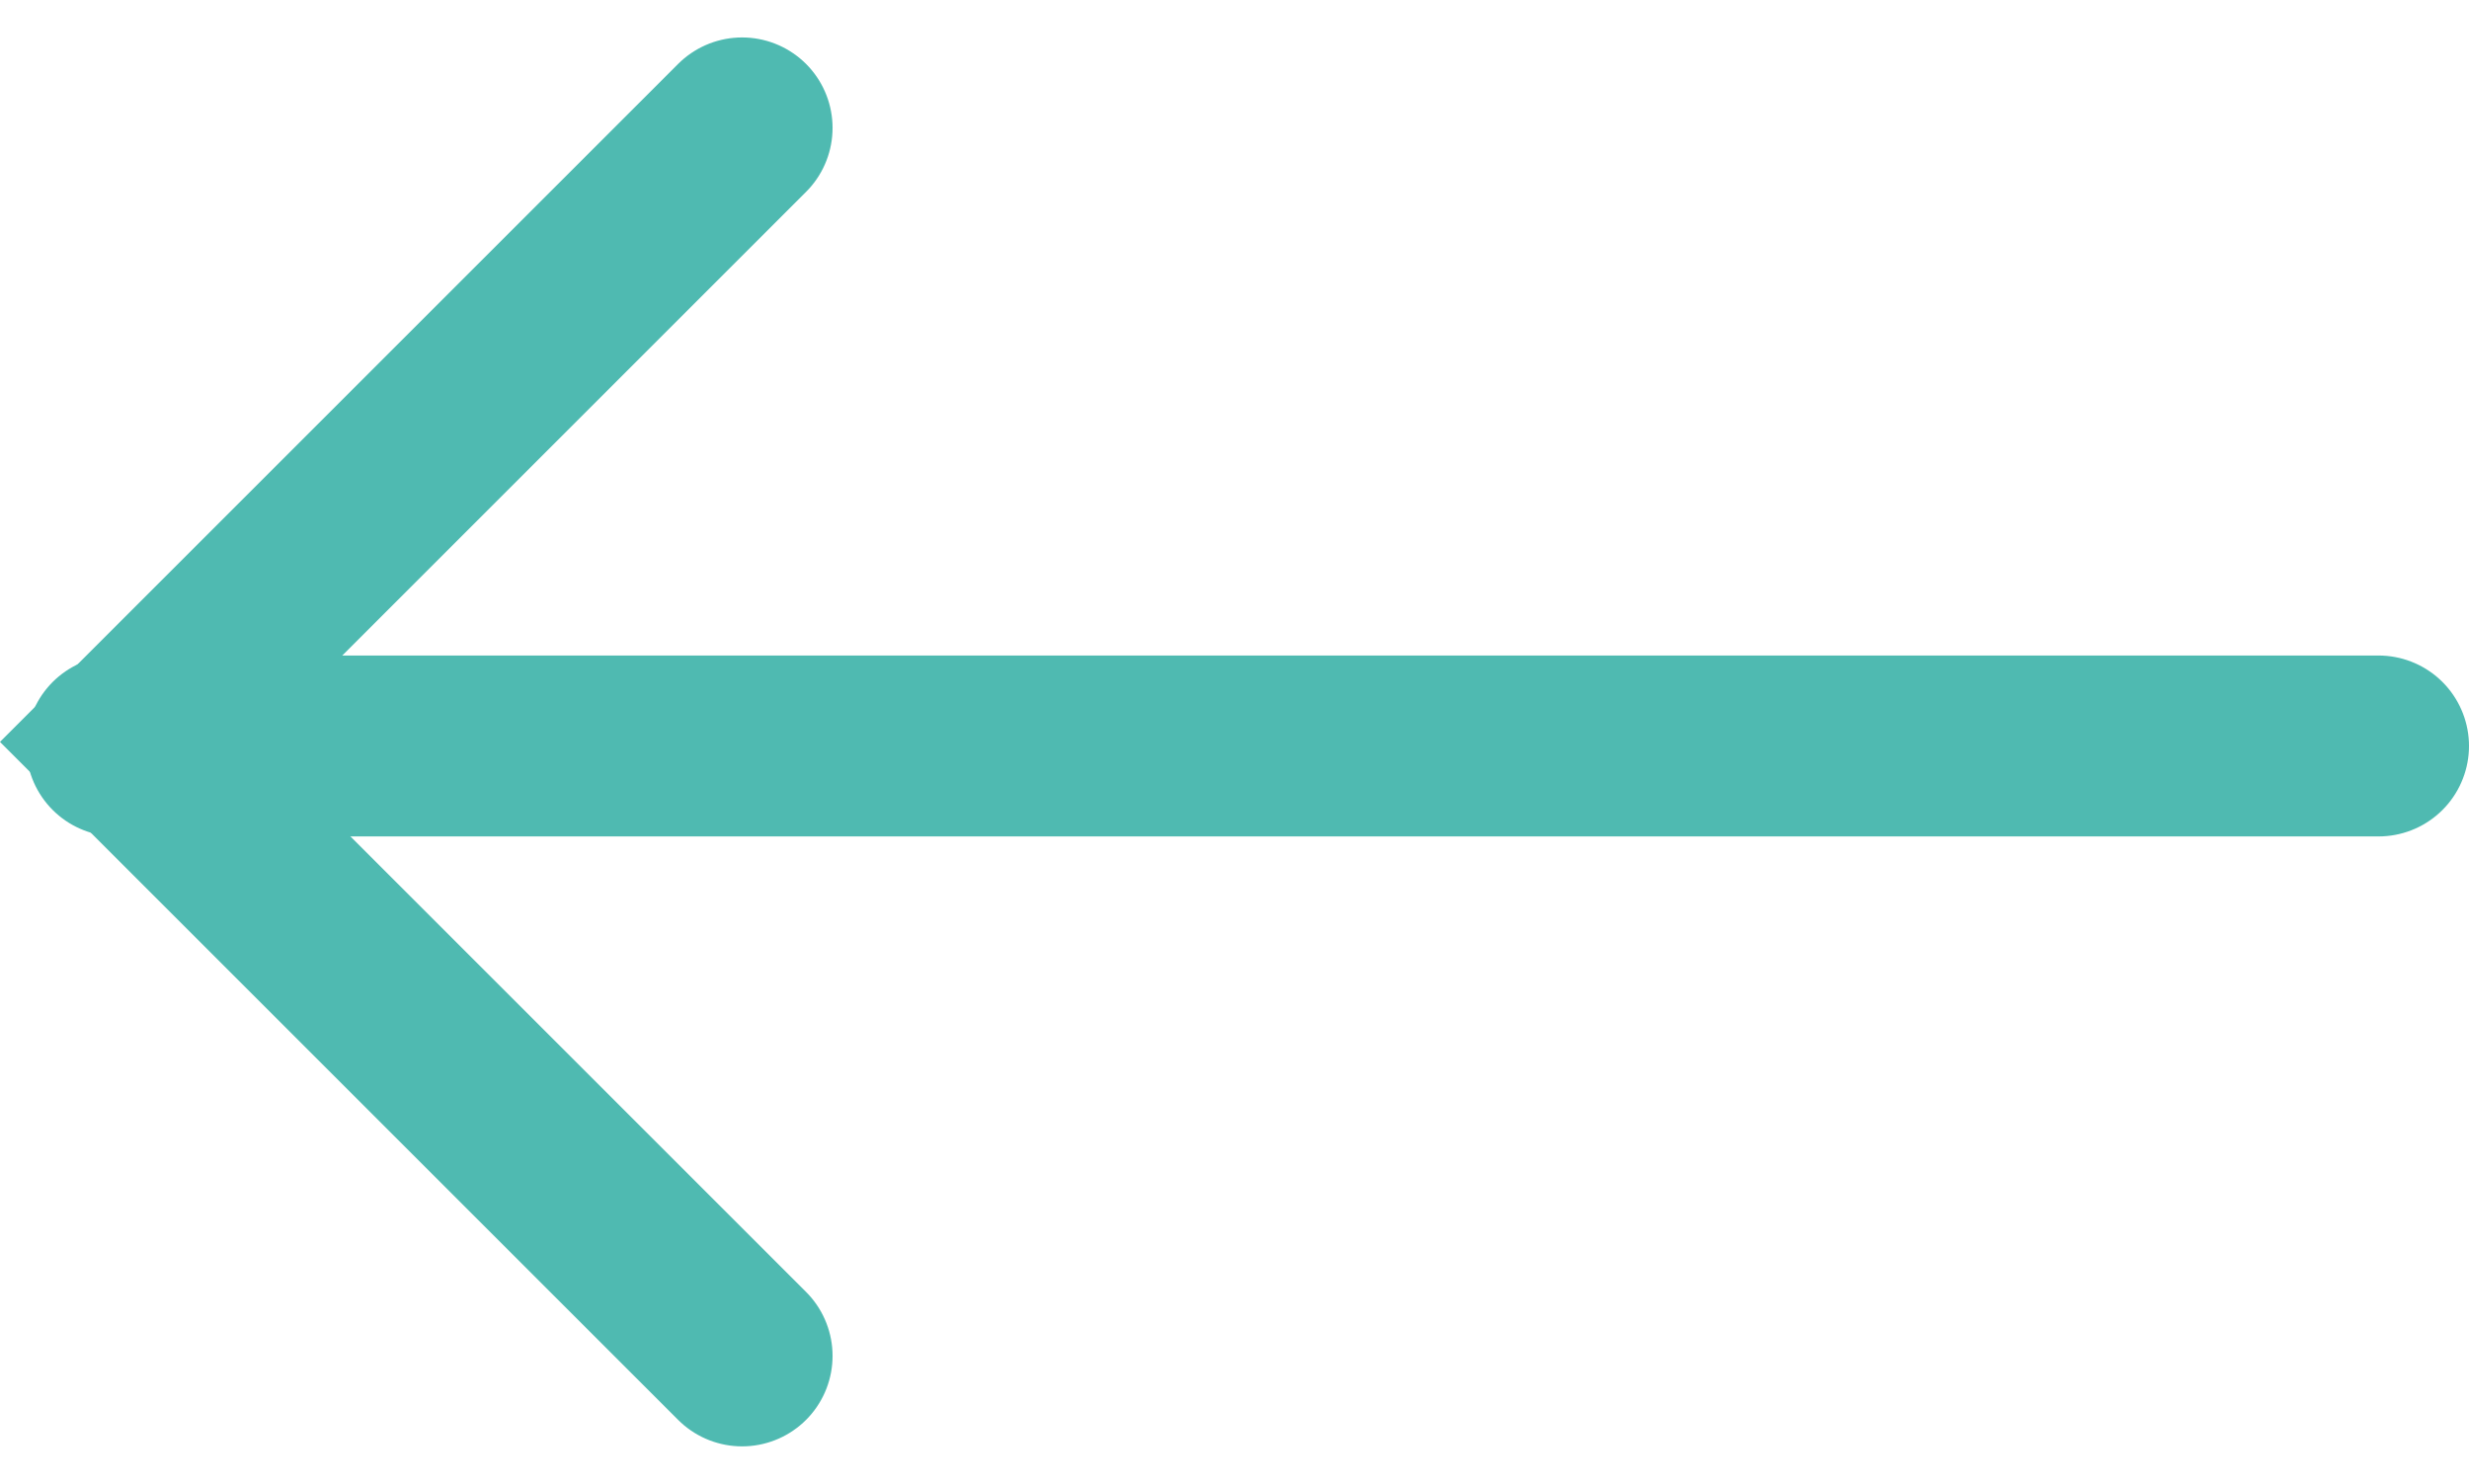
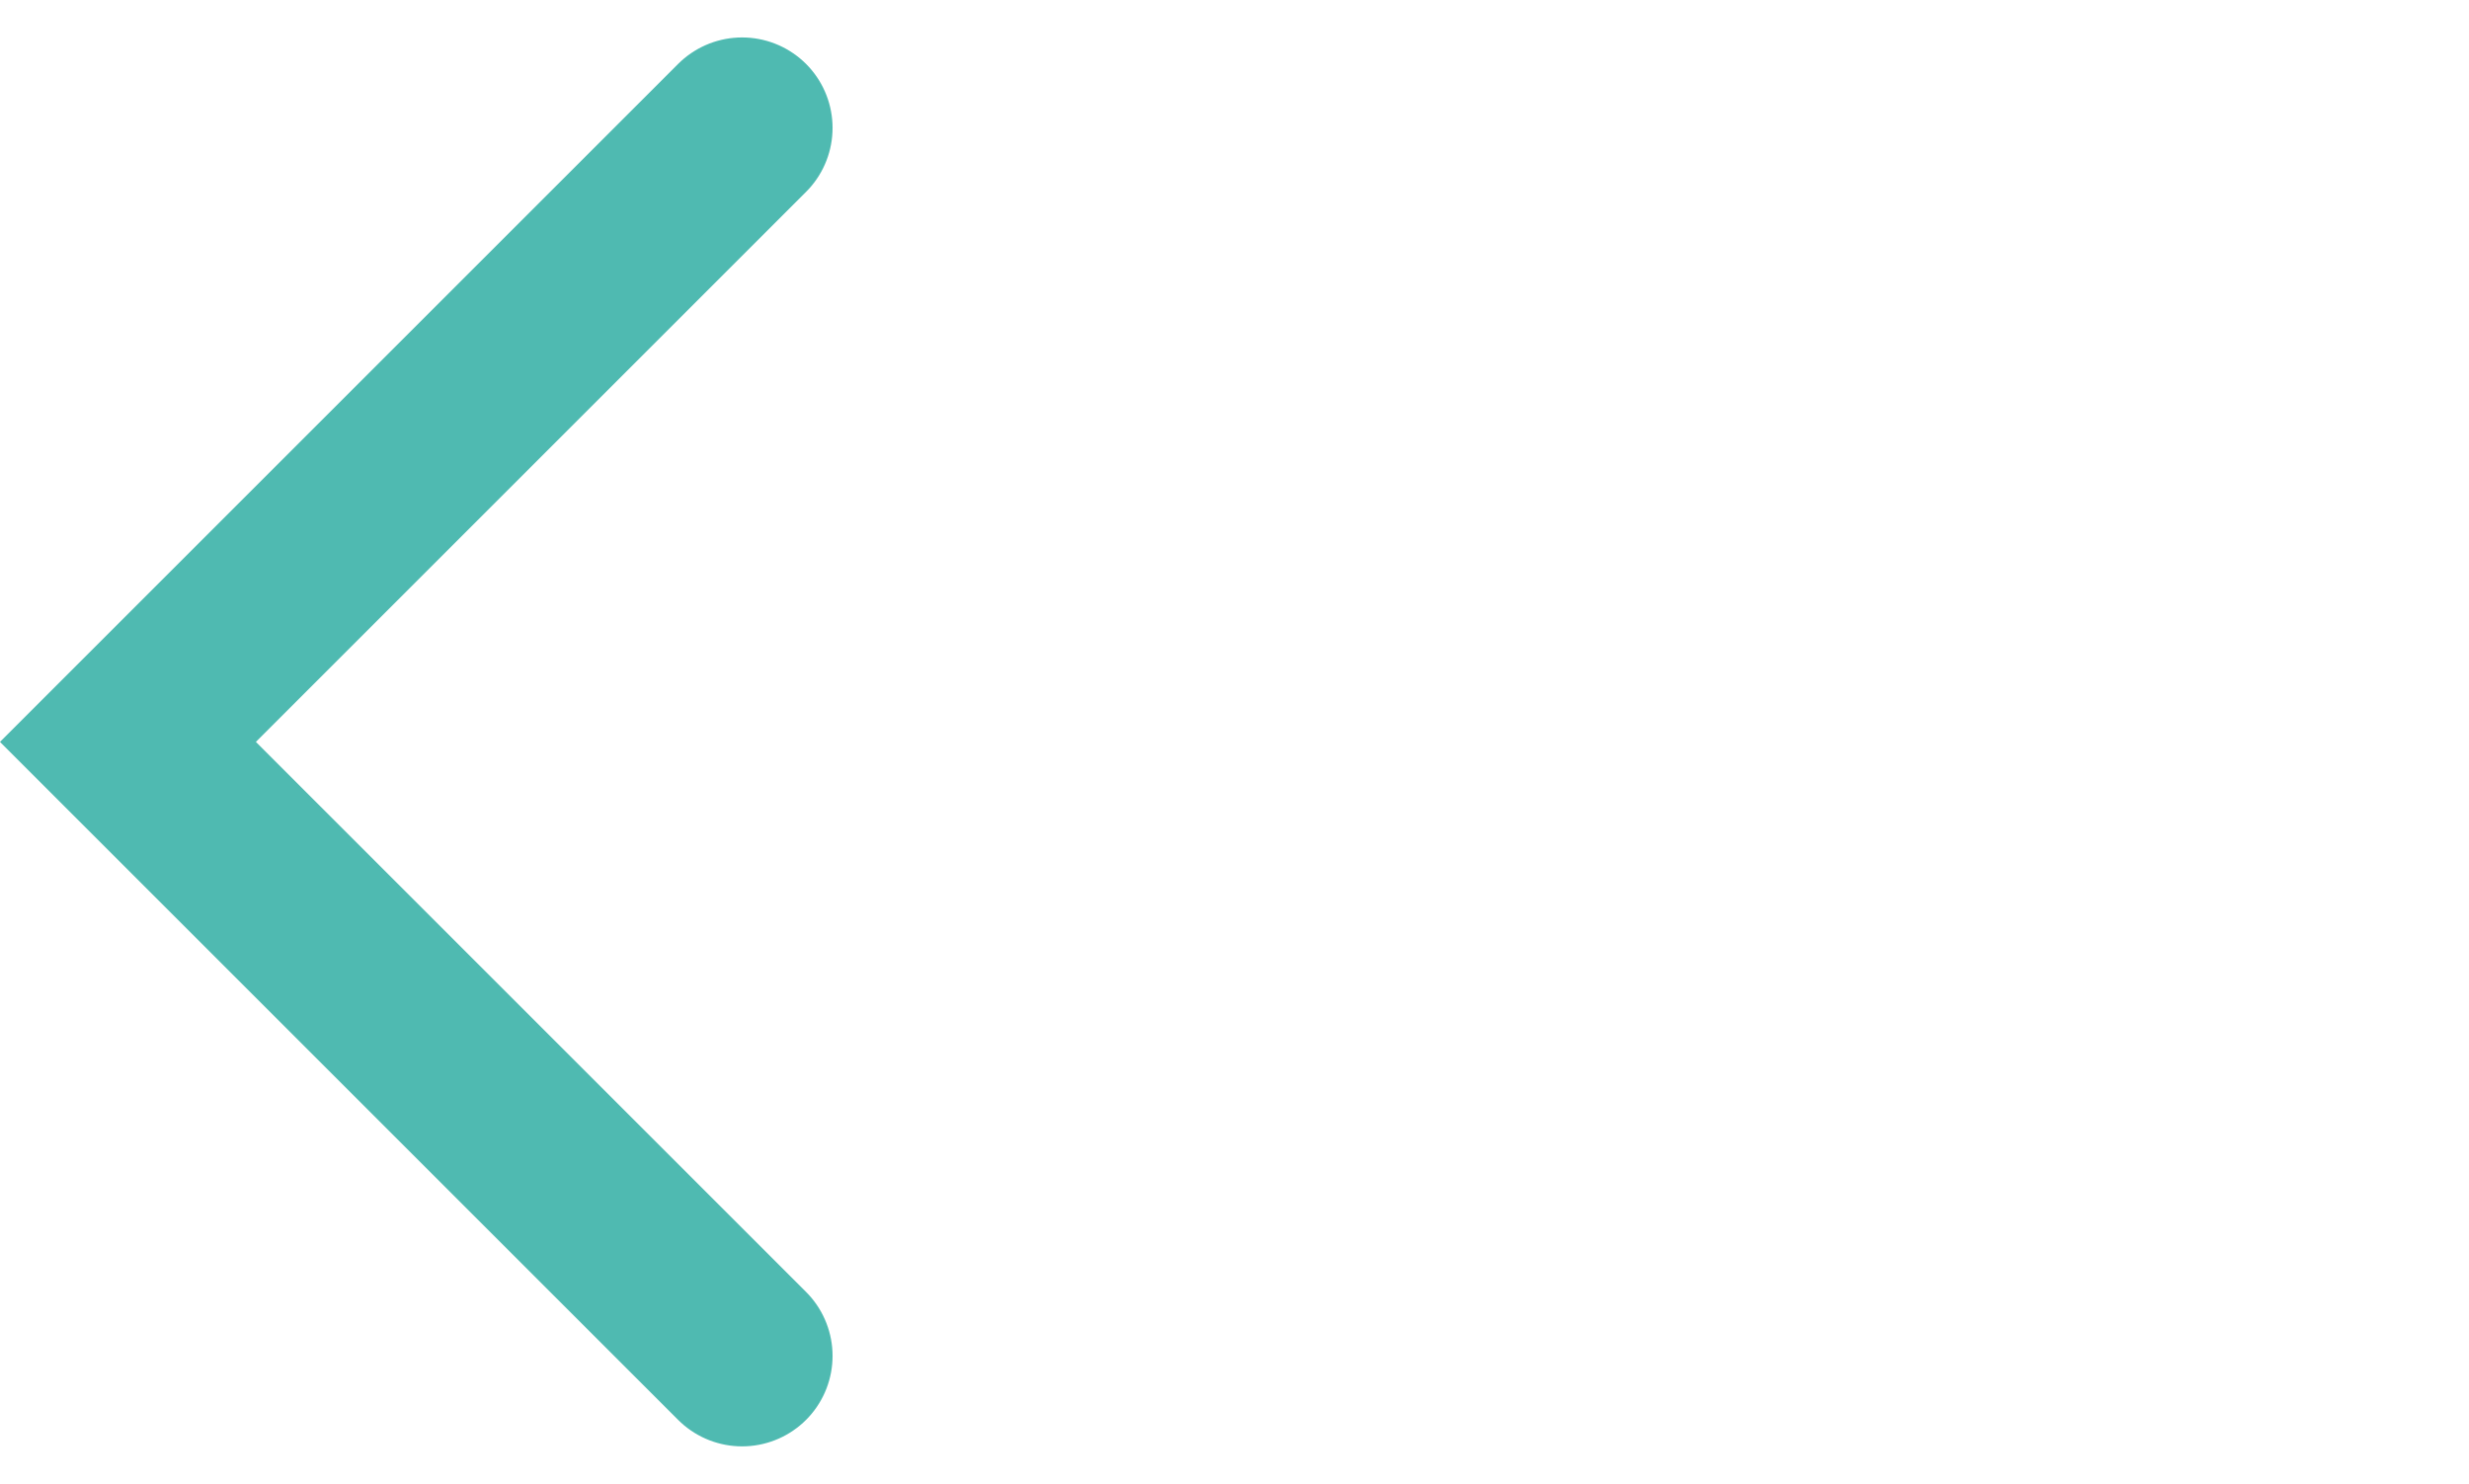
<svg xmlns="http://www.w3.org/2000/svg" width="27.289" height="16.404" viewBox="0 0 27.289 16.404">
  <defs>
    <style>.a{fill:none;stroke:#4fbab1;stroke-linecap:round;stroke-width:2px;}</style>
  </defs>
  <g transform="translate(1.289 1.414)">
    <path class="a" d="M-12472.344-3373.134l-6.788,6.788,6.788,6.788" transform="translate(12479.257 3373.134)" />
-     <path class="a" d="M-12623-3322h-25" transform="translate(12648 3328.833)" />
  </g>
</svg>